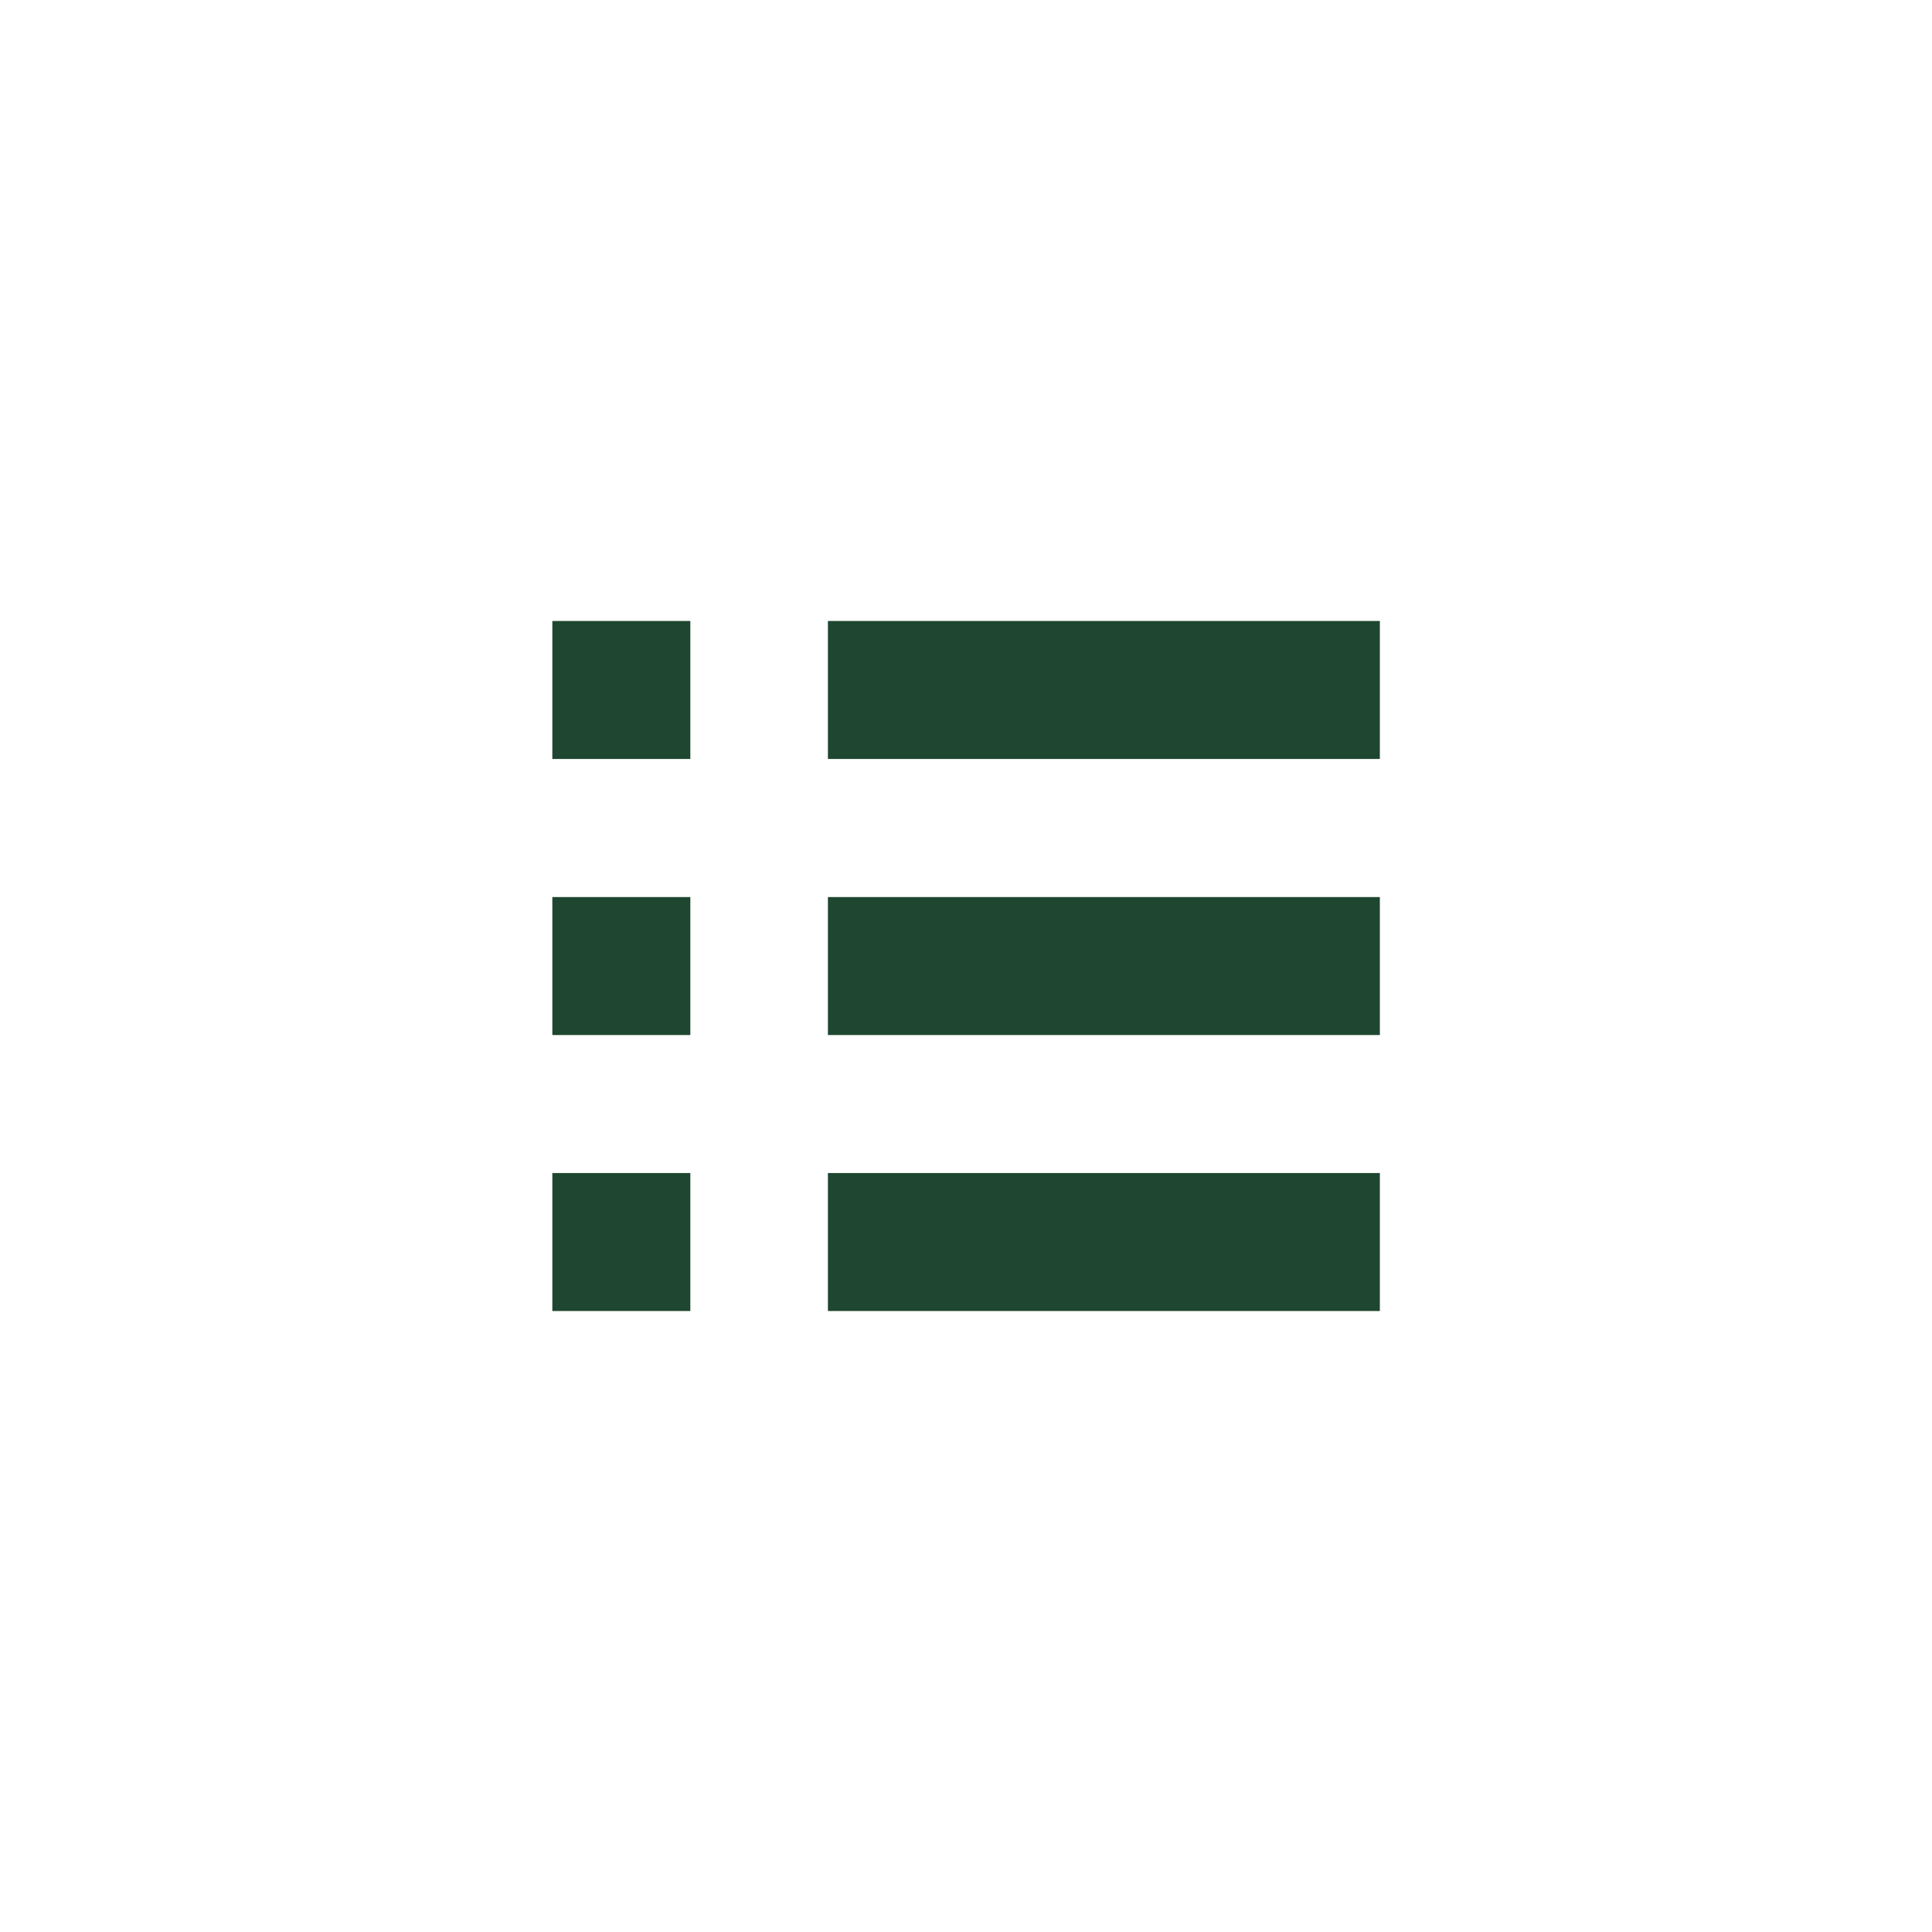
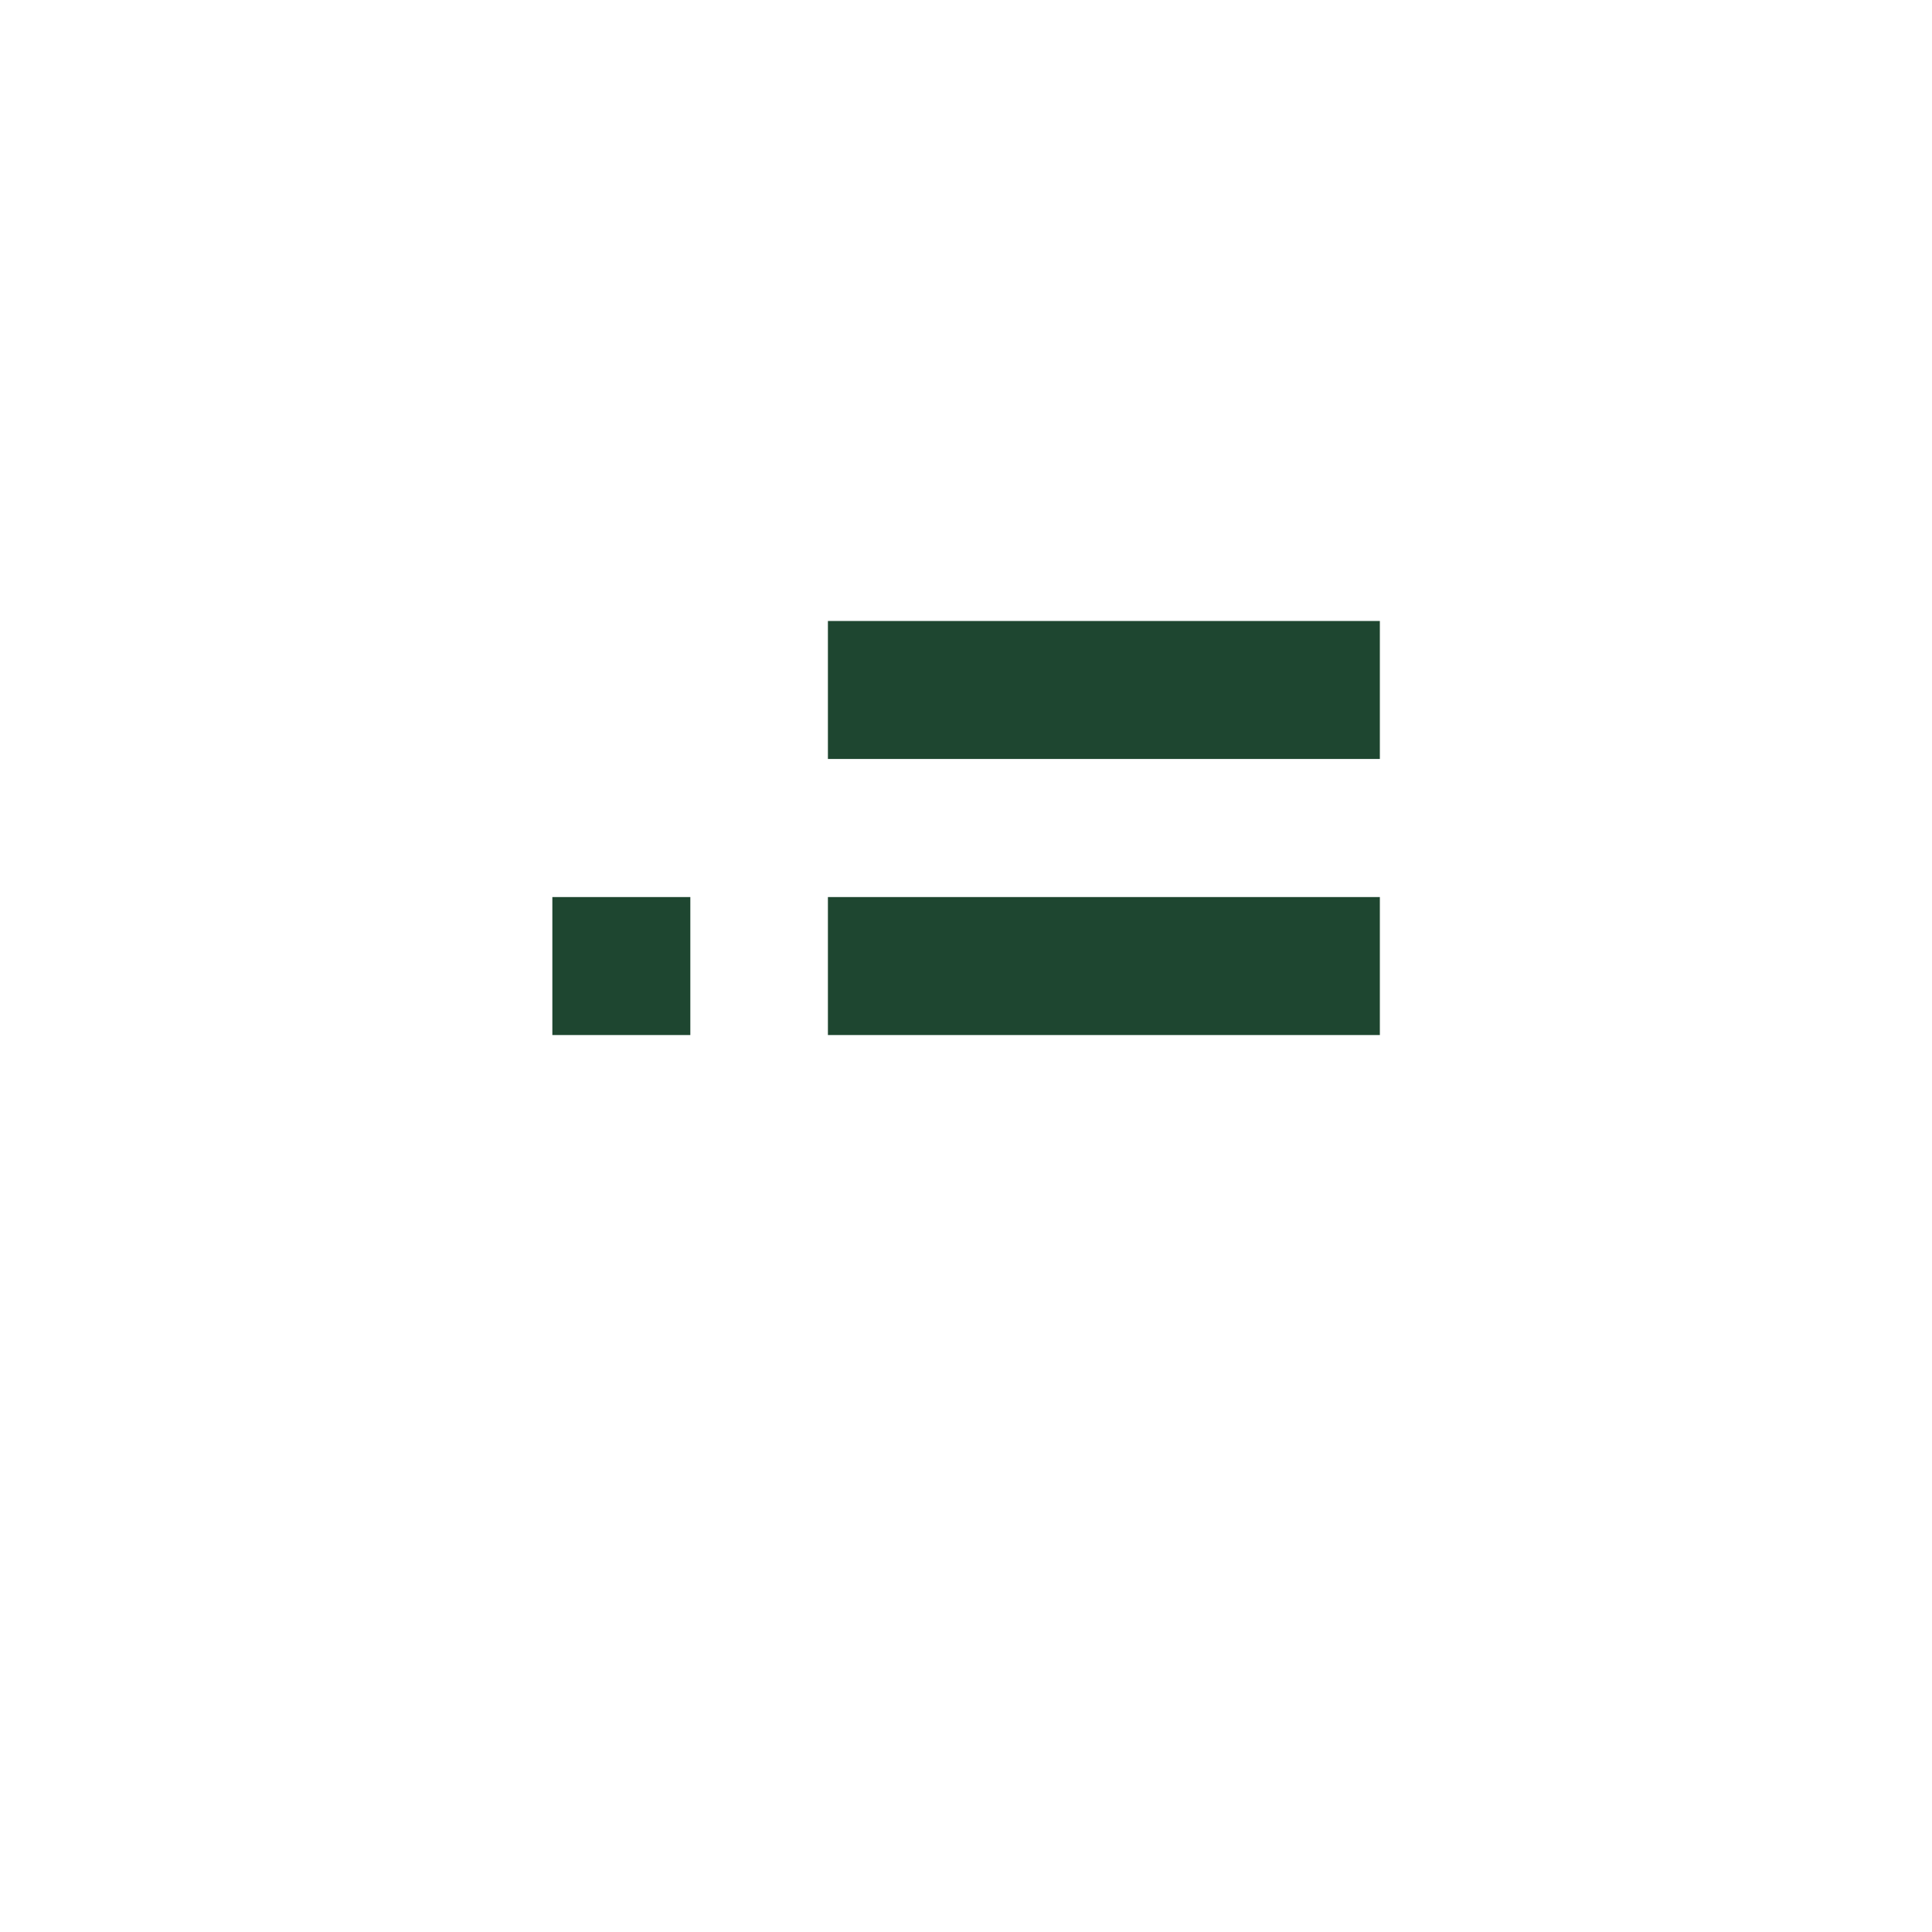
<svg xmlns="http://www.w3.org/2000/svg" width="19" height="19" viewBox="0 0 19 19" fill="none">
  <path d="M13.57 7.464L8.142 7.464L8.142 6.107L13.57 6.107L13.57 7.464Z" fill="#1E4630" />
-   <path d="M6.789 7.464L5.432 7.464L5.432 6.107L6.789 6.107L6.789 7.464Z" fill="#1E4630" />
  <path d="M13.57 10.179L8.142 10.179L8.142 8.822L13.57 8.822L13.57 10.179Z" fill="#1E4630" />
  <path d="M6.789 10.179L5.432 10.179L5.432 8.822L6.789 8.822L6.789 10.179Z" fill="#1E4630" />
-   <path d="M13.57 12.893L8.142 12.893L8.142 11.536L13.57 11.536L13.57 12.893Z" fill="#1E4630" />
-   <path d="M6.789 12.893L5.432 12.893L5.432 11.536L6.789 11.536L6.789 12.893Z" fill="#1E4630" />
</svg>